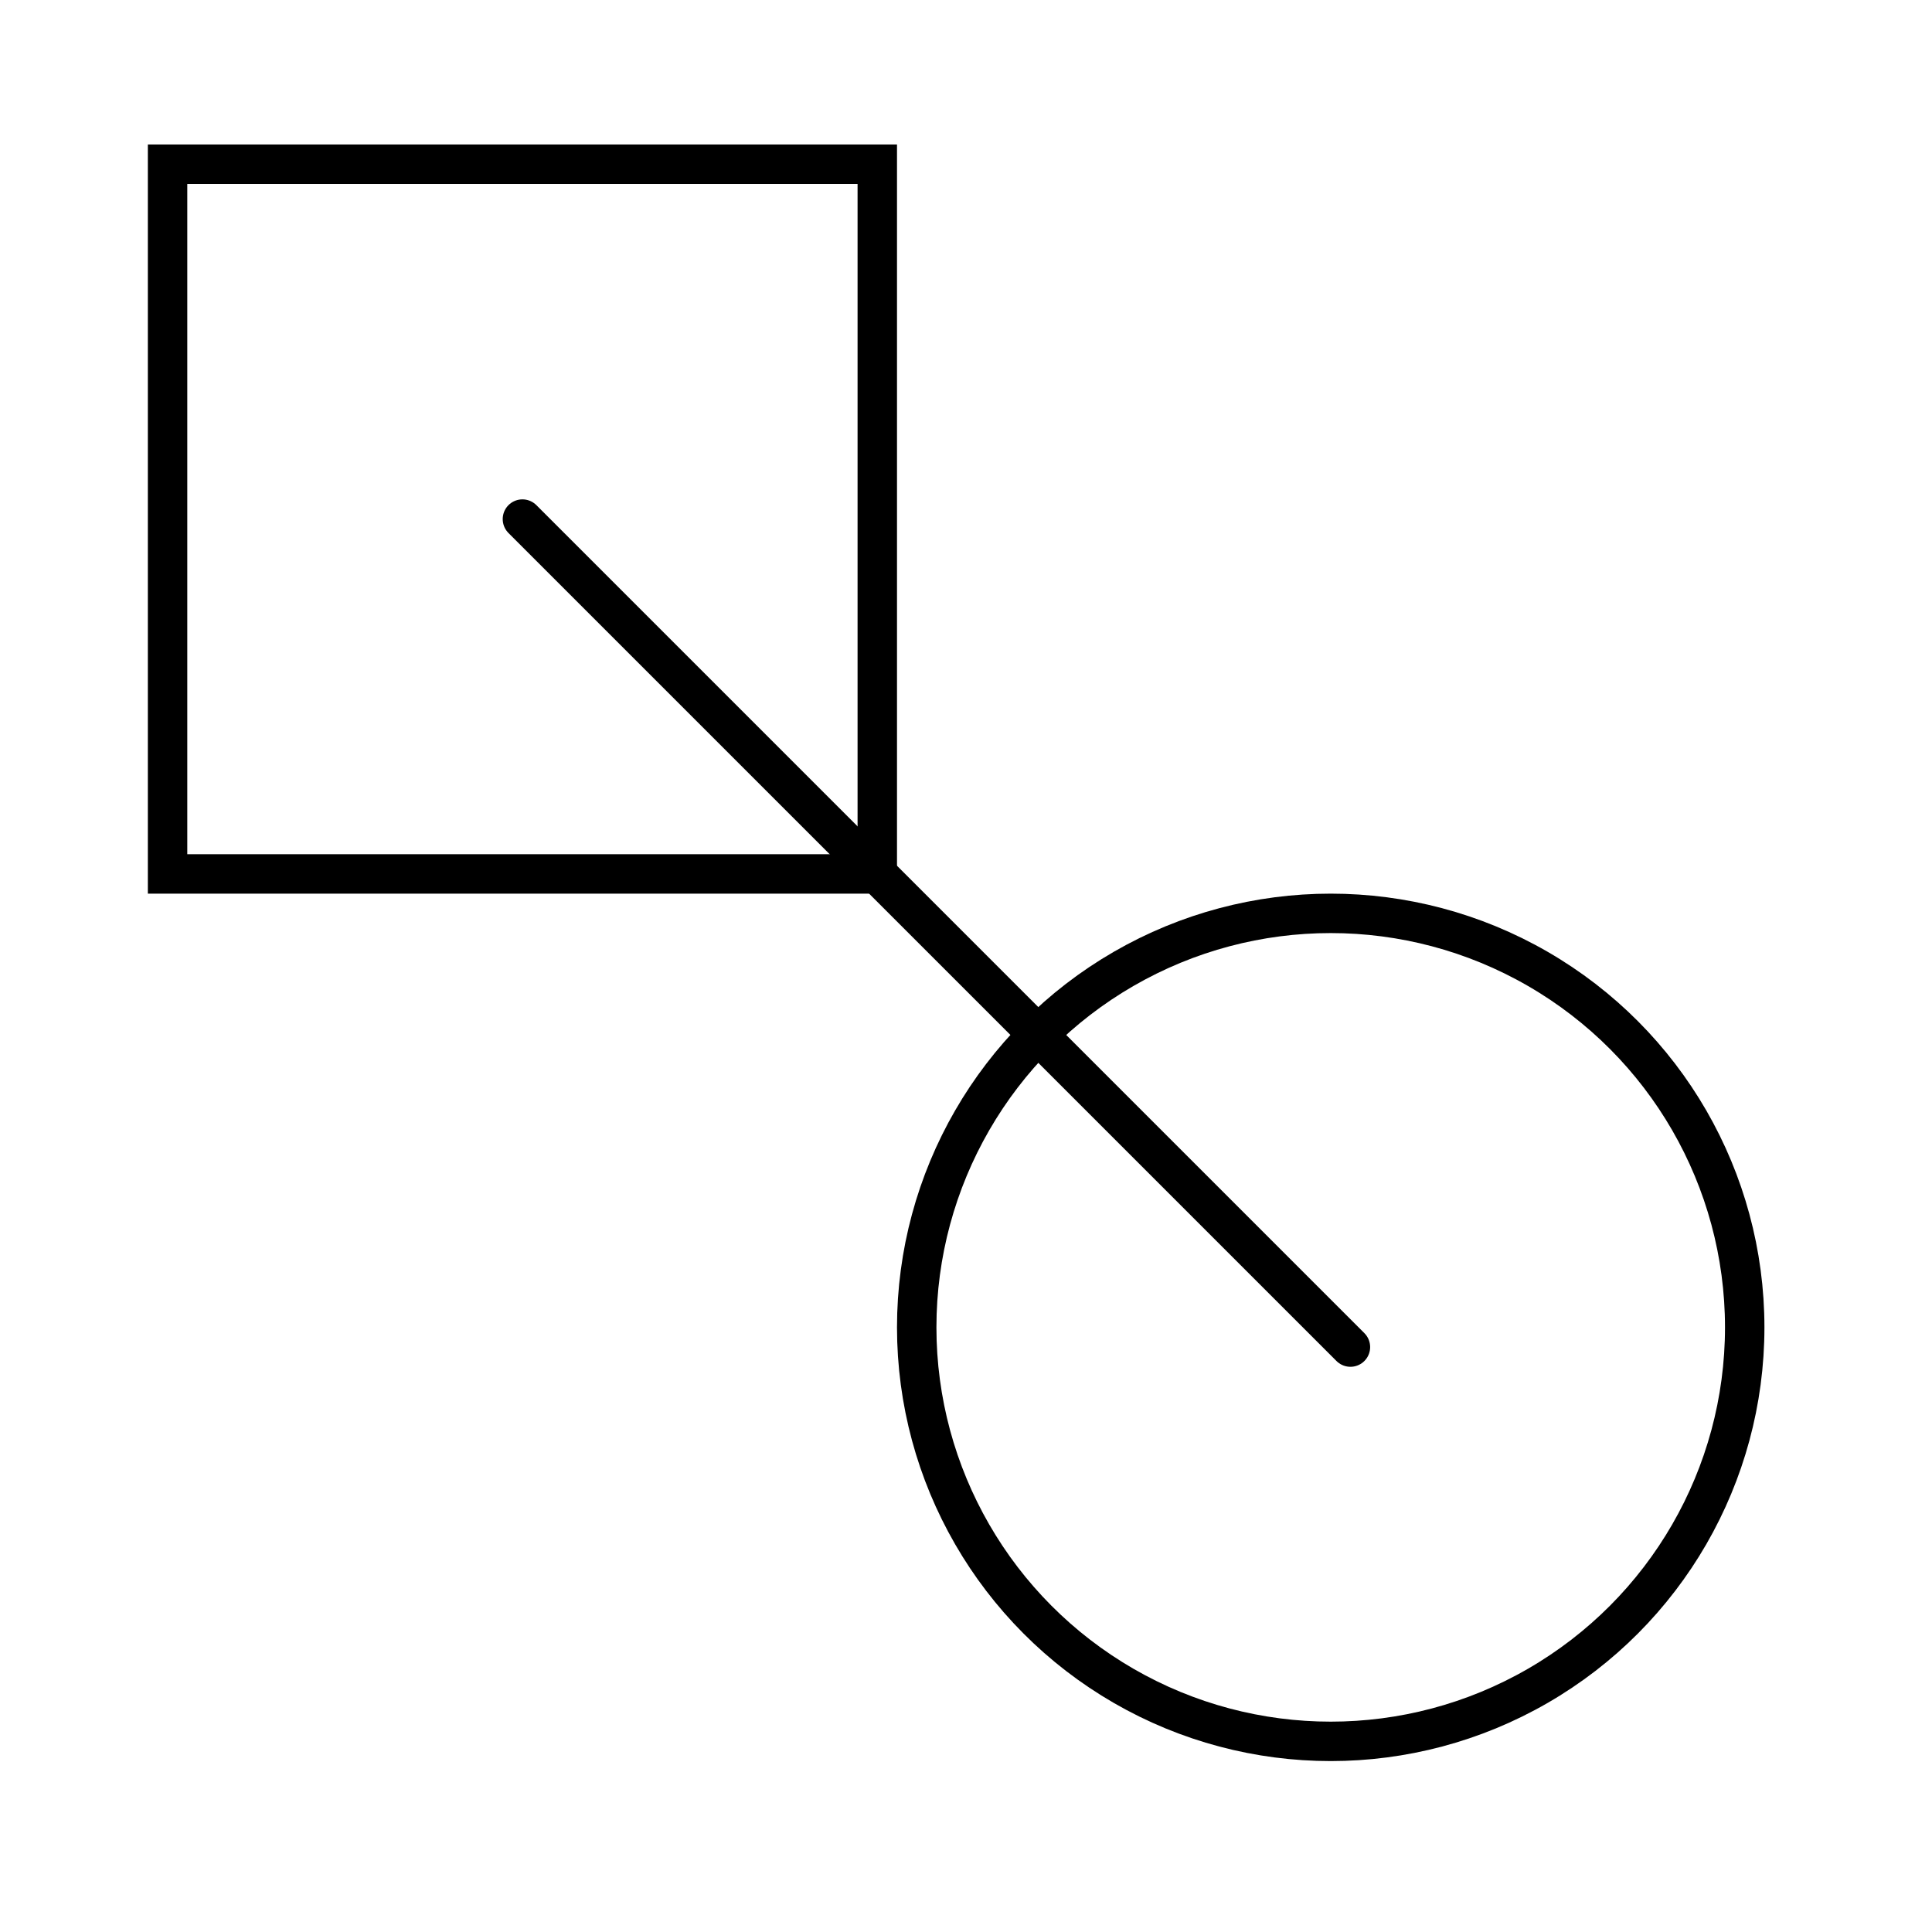
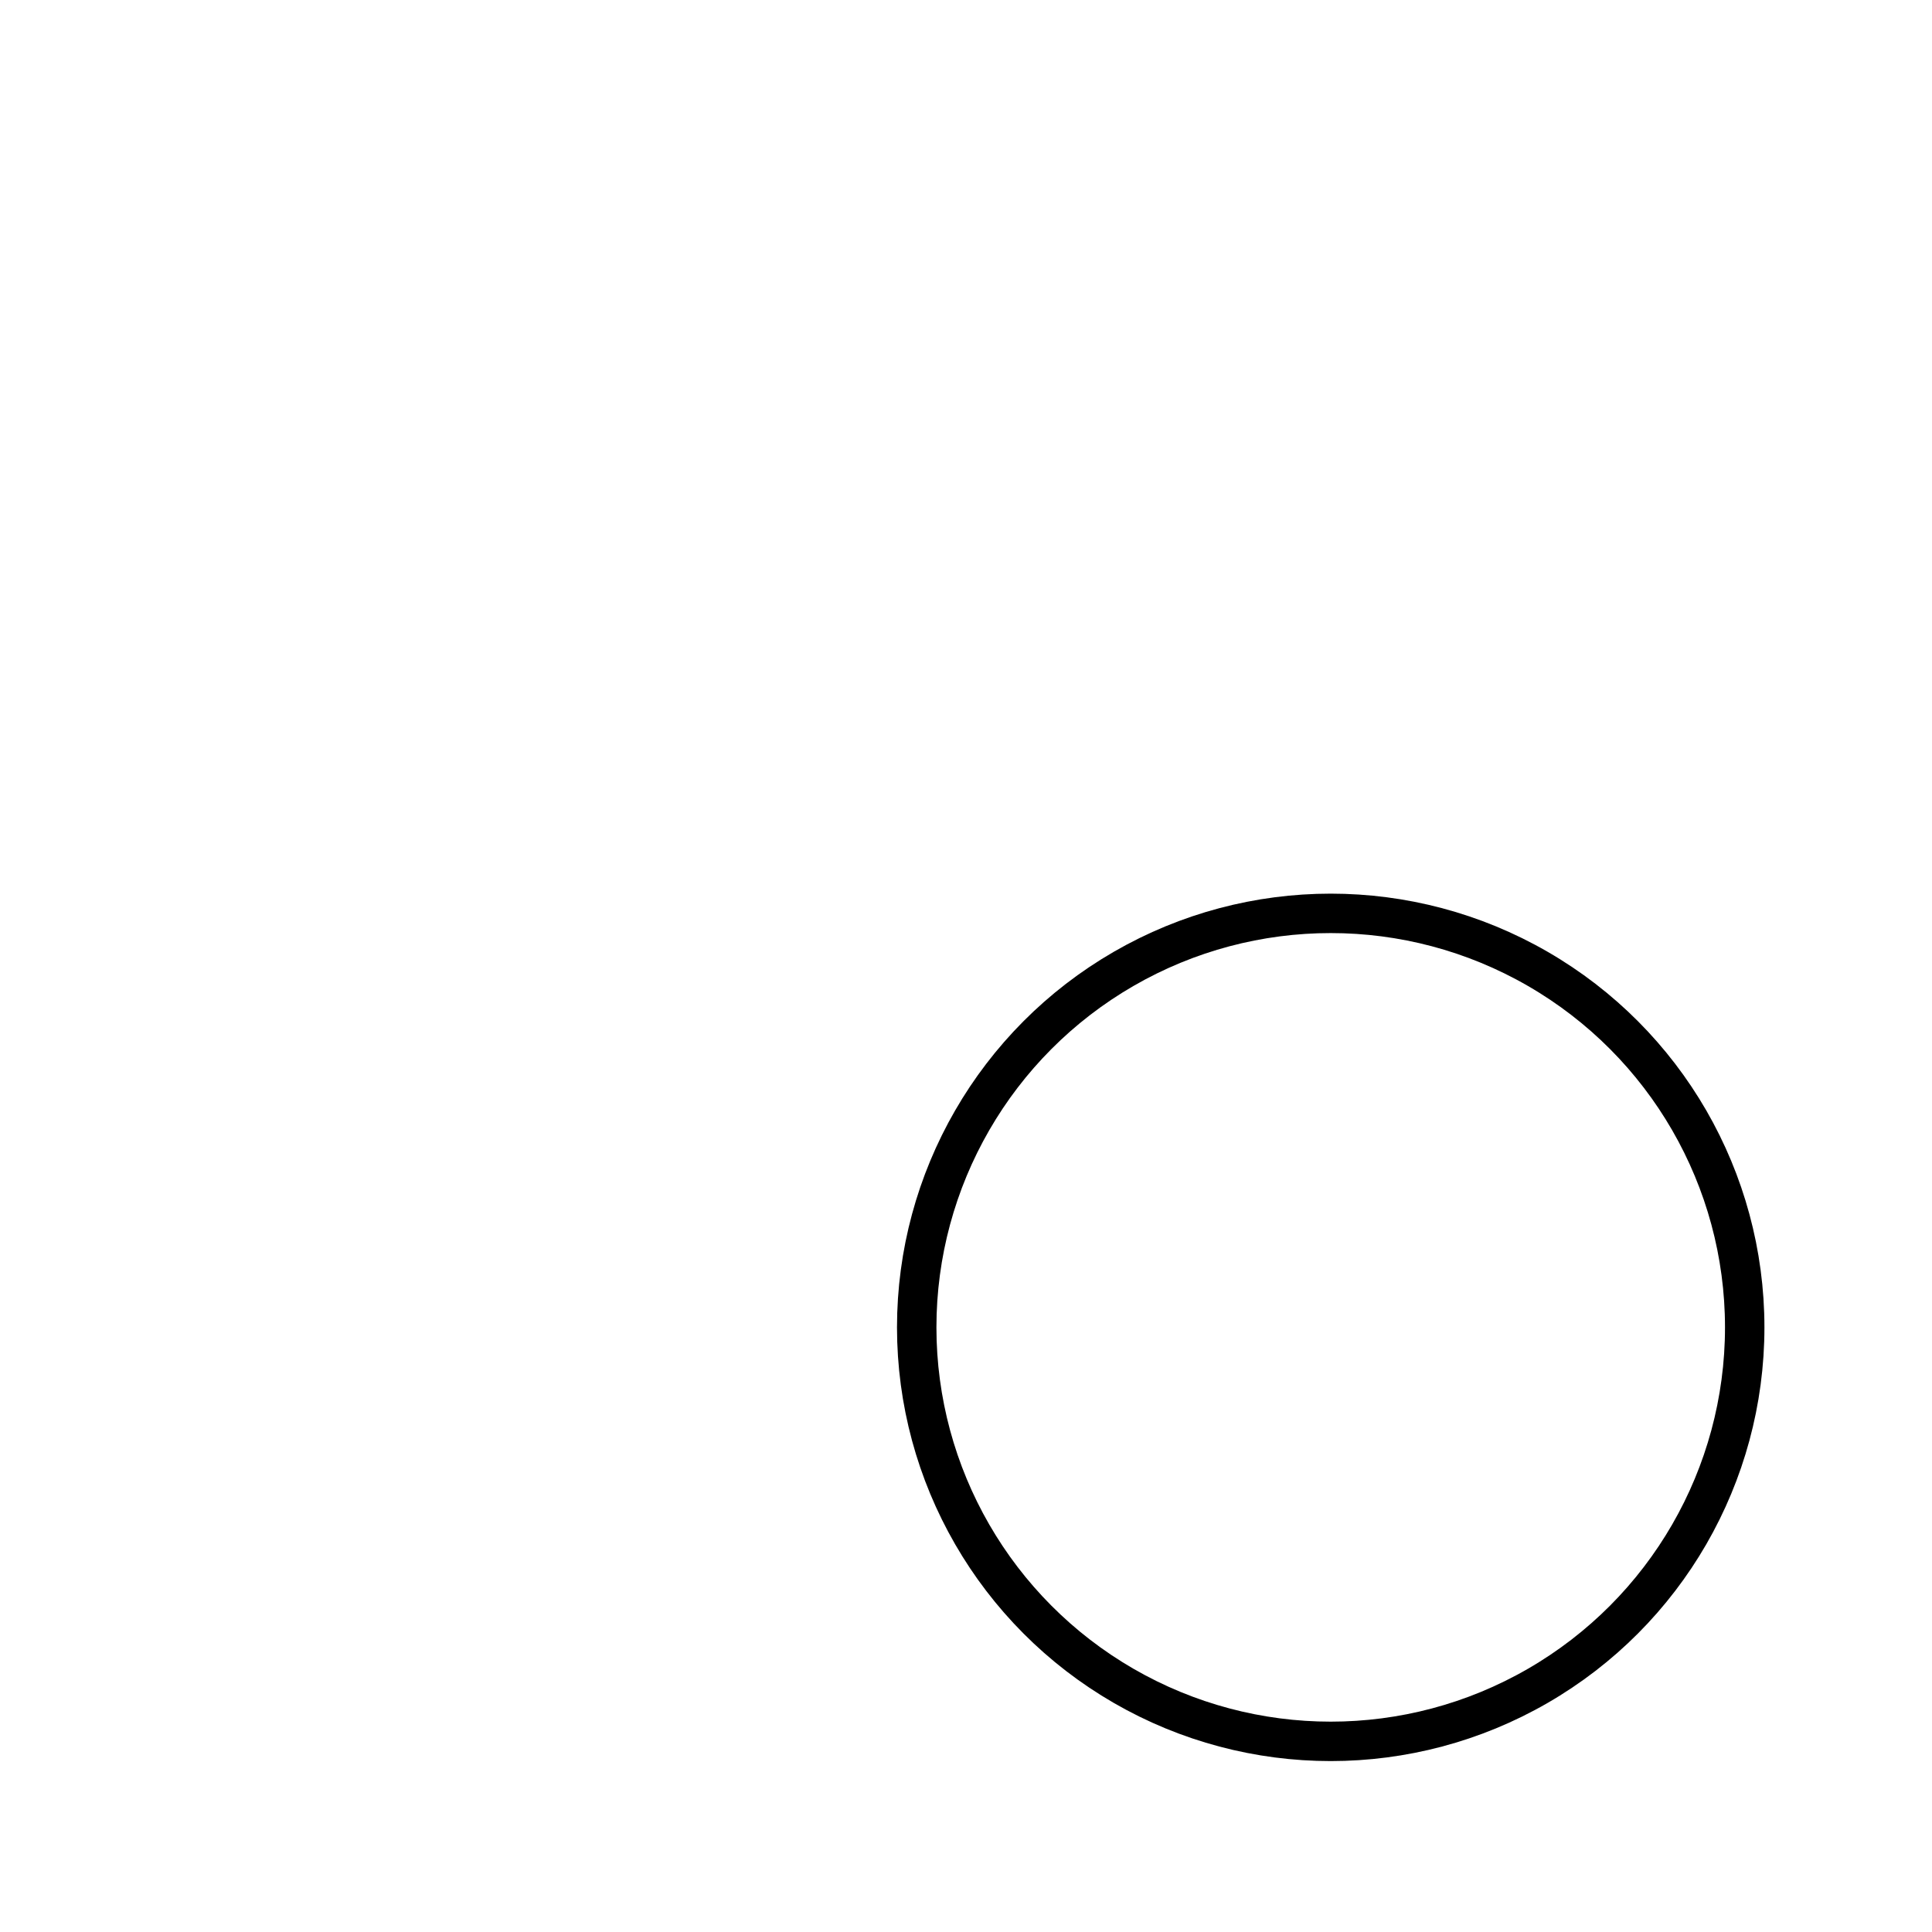
<svg xmlns="http://www.w3.org/2000/svg" width="49" height="49" viewBox="0 0 49 49" fill="none">
  <circle cx="33.75" cy="33.665" r="10.5" stroke="black" />
-   <path d="M4.25 4.165H22.25V22.165H4.25V4.165Z" stroke="black" />
-   <path d="M13.25 13.165L34.25 34.165" stroke="black" stroke-linecap="round" />
</svg>